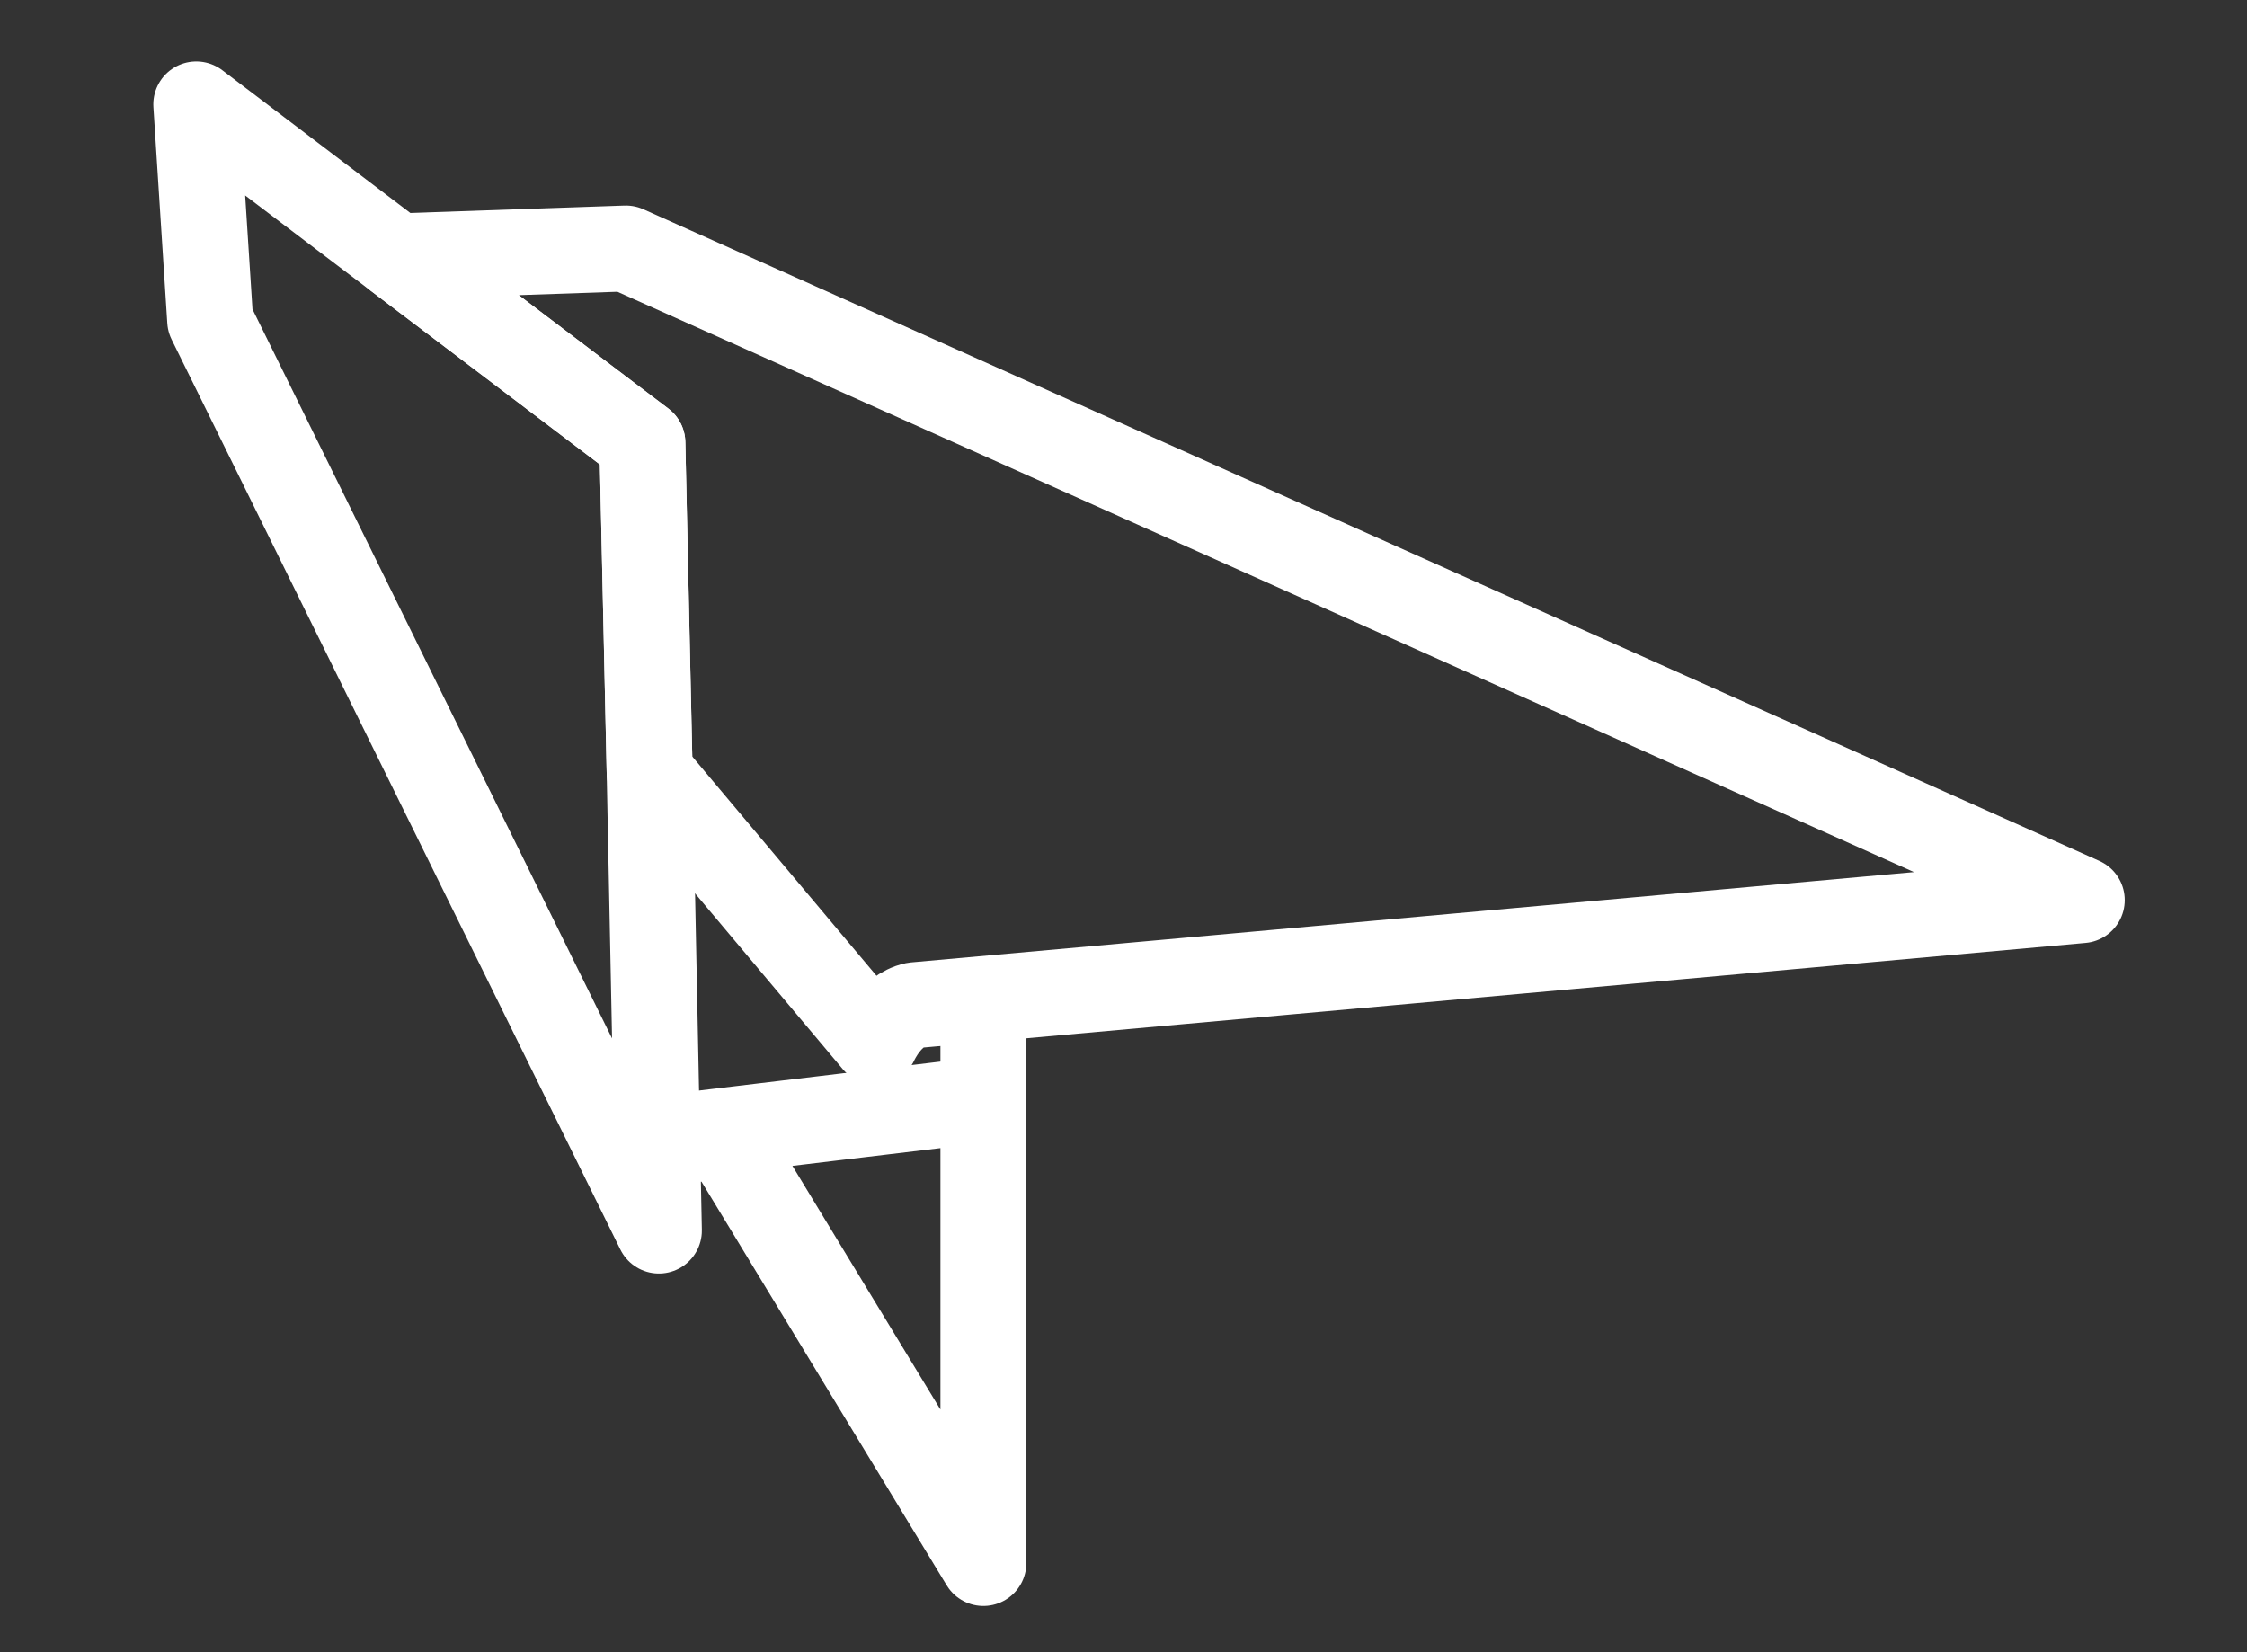
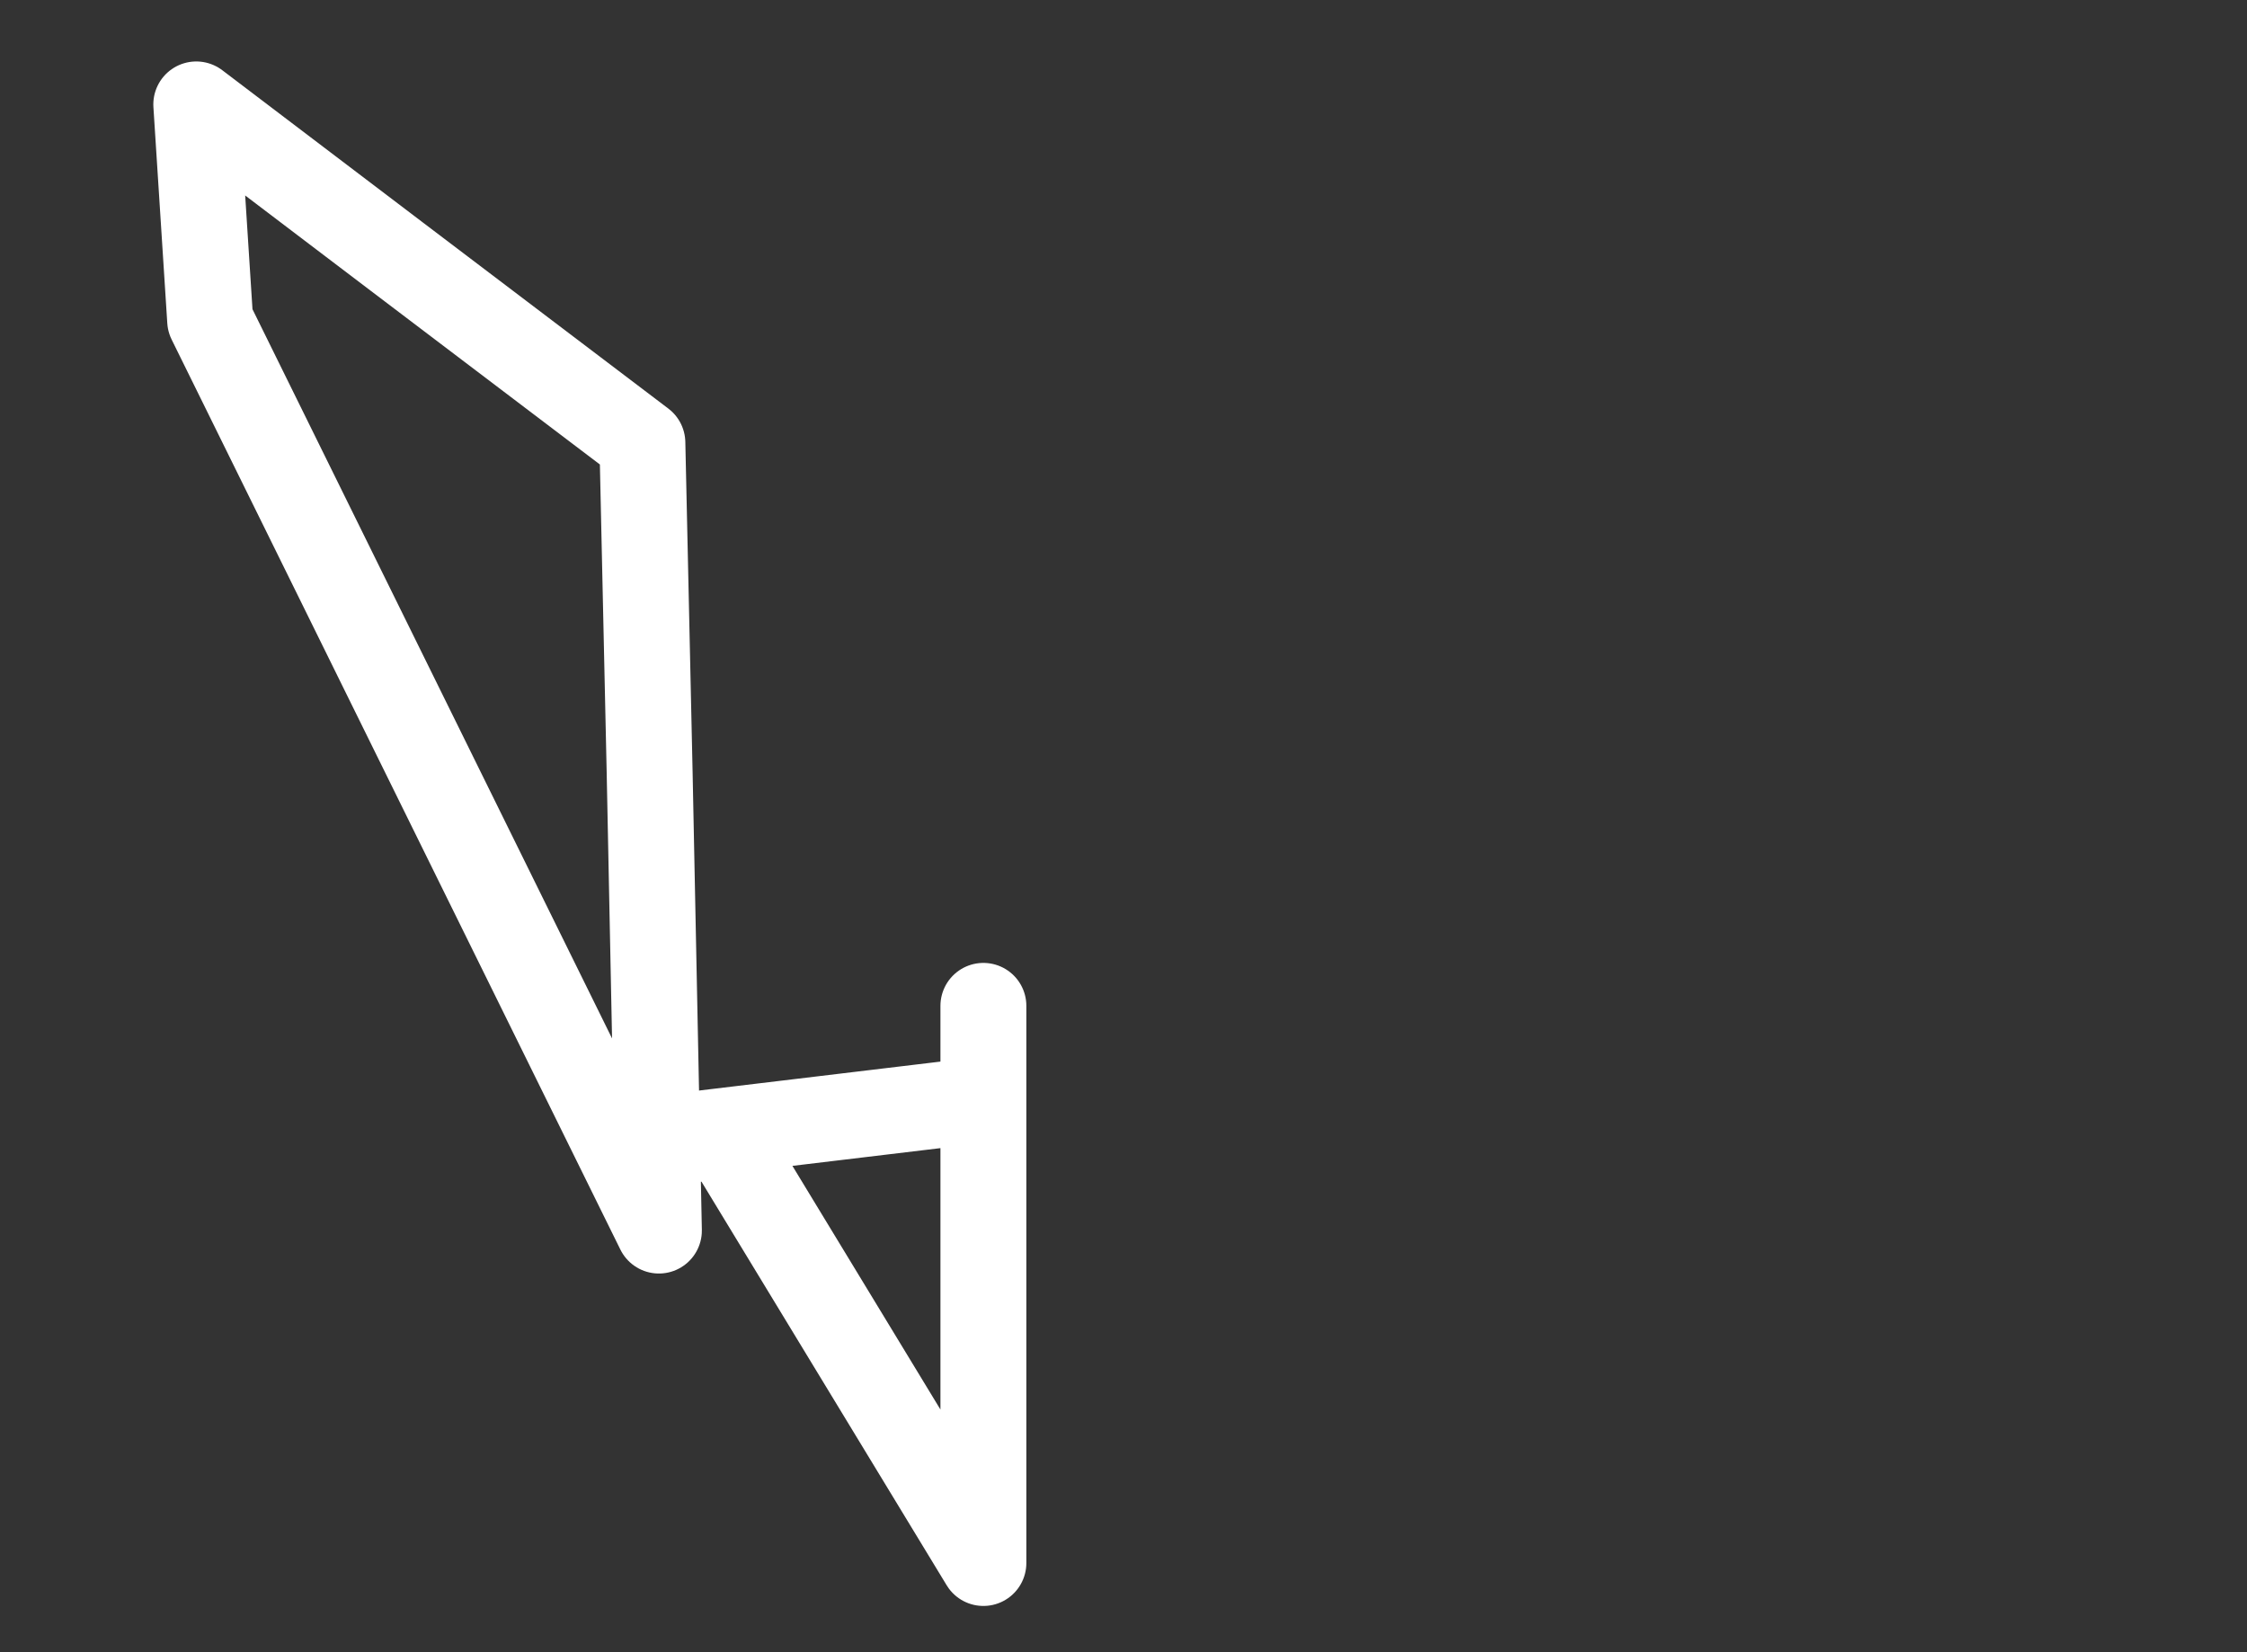
<svg xmlns="http://www.w3.org/2000/svg" width="34" height="25" viewBox="0 0 34 25" fill="none">
  <rect x="0" y="0" width="34" height="25" fill="#333333" stroke="none" />
  <path d="M9.97 18.62L3.18 4.85L2.97 1.58L6 3.88L9.72 6.7L9.83 11.69L9.97 18.62Z" stroke="white" stroke-width="1.3" stroke-linecap="round" stroke-linejoin="round" />
-   <path d="M31.5 13.62L13.84 15.21C13.46 15.29 13.25 15.76 13.25 15.76L9.83 11.69L9.72 6.7L6 3.88L9.47 3.76L31.5 13.62Z" stroke="white" stroke-width="1.3" stroke-linecap="round" stroke-linejoin="round" />
  <path d="M14.88 15.22V23.65L10.98 17.23H9.96L14.88 16.64" stroke="white" stroke-width="1.3" stroke-linecap="round" stroke-linejoin="round" />
</svg>